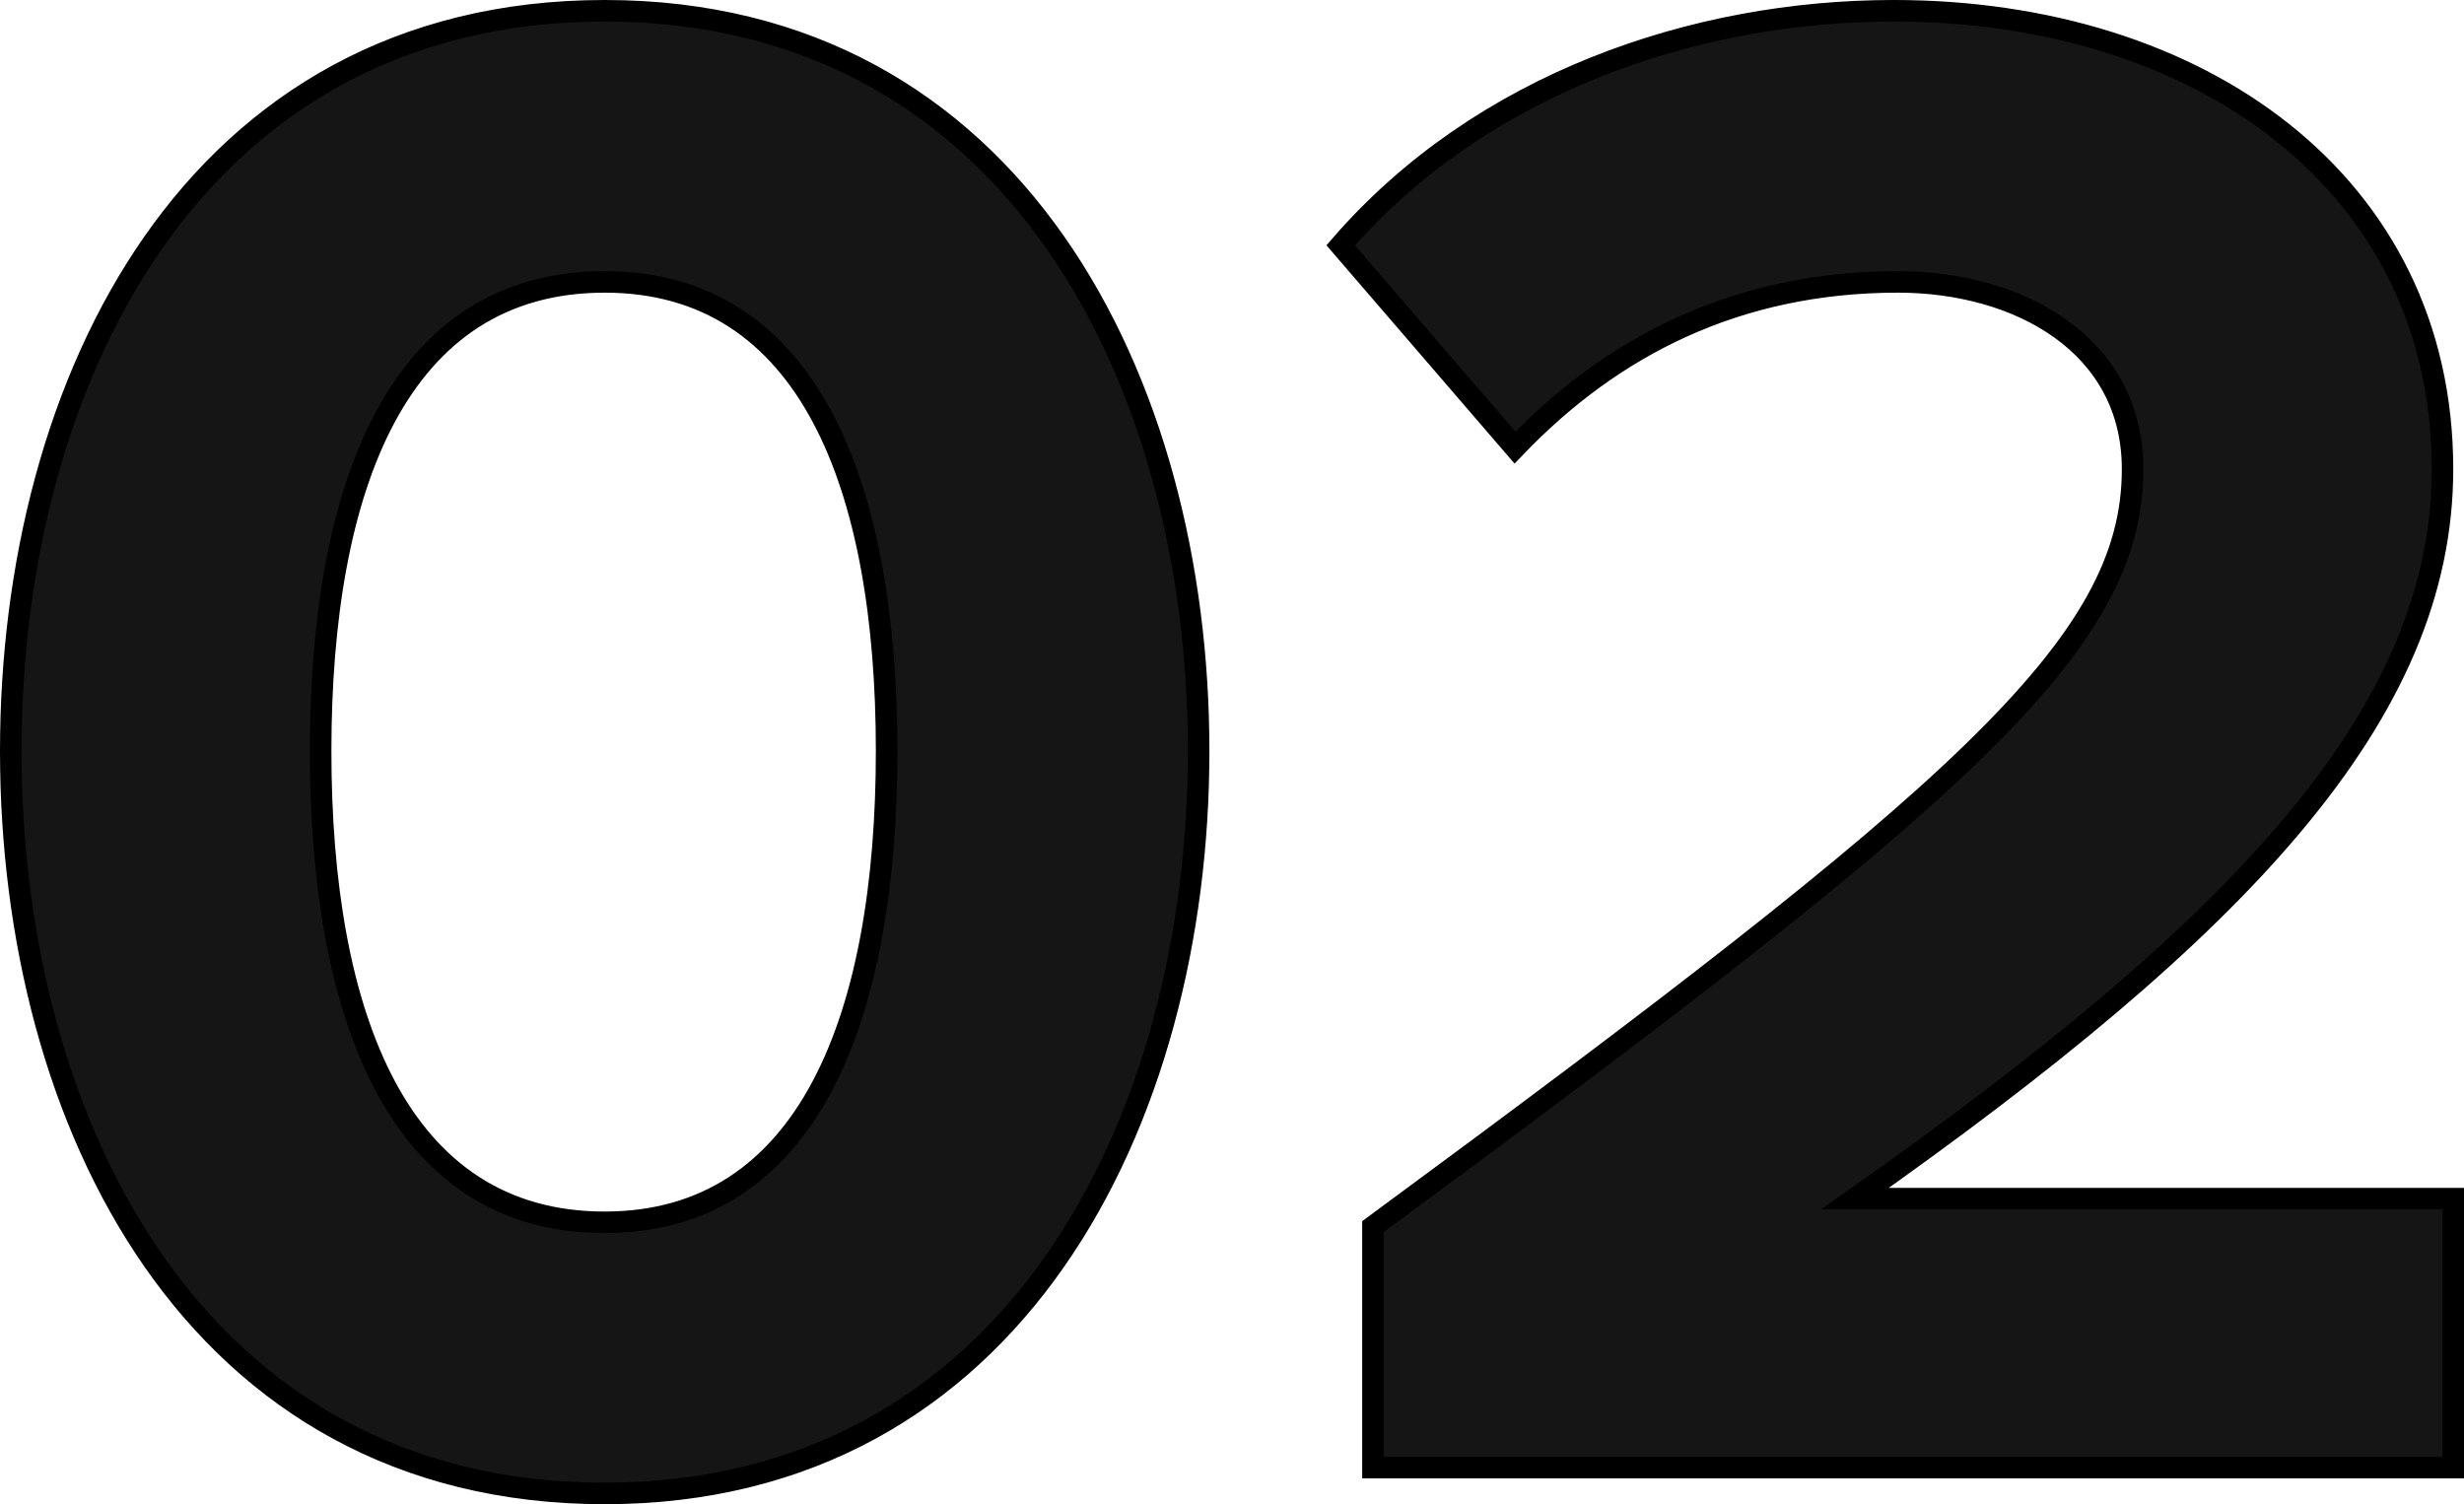
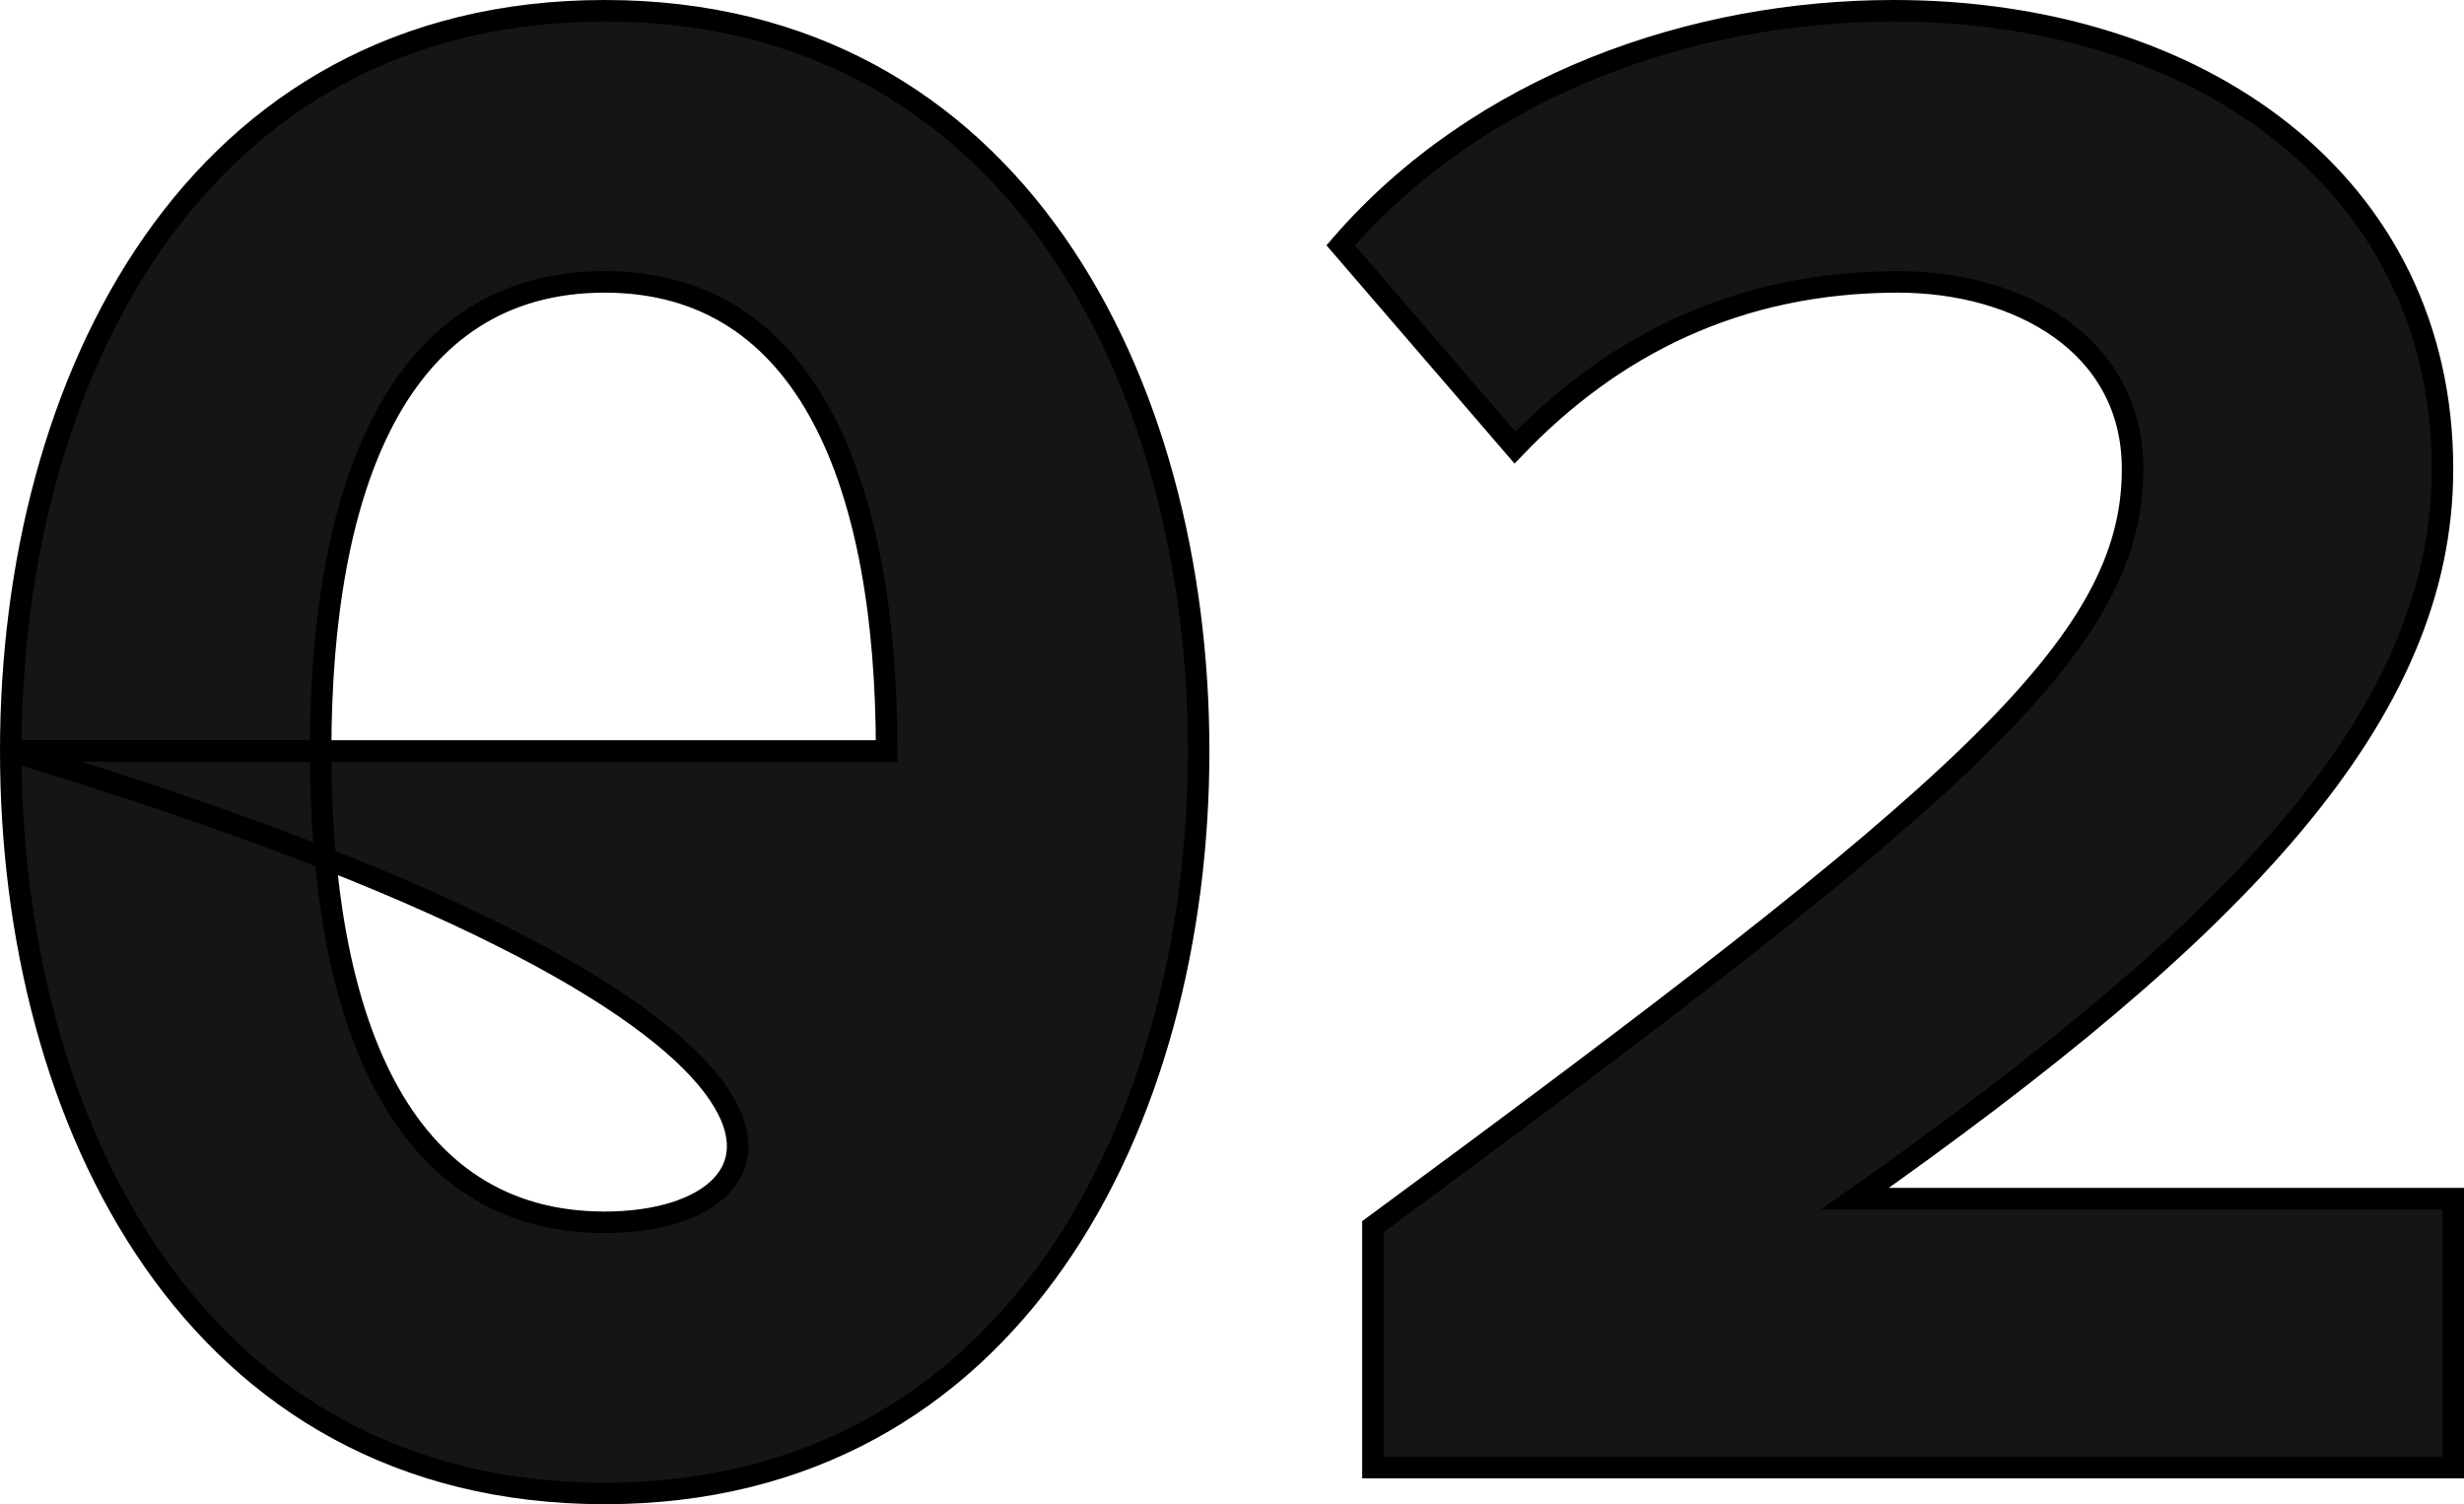
<svg xmlns="http://www.w3.org/2000/svg" width="229" height="139.8" viewBox="0 0 229 139.8">
-   <path id="パス_1044" data-name="パス 1044" d="M6.8-66.6c0,34.4,17,69,55.2,69,38,0,55.2-34.6,55.2-69S100-135.4,62-135.4C23.8-135.4,6.8-101,6.8-66.6Zm81.4,0C88.2-42,81-22.8,62-22.8,42.8-22.8,35.6-42,35.6-66.6s7.2-43.6,26.4-43.6C81-110.2,88.2-91.2,88.2-66.6ZM233.8,0V-25H178.2c35.8-25.2,54.6-45,54.6-67.8,0-26.6-22.6-42.6-51-42.6-18.6,0-38.4,6.8-51.4,21.8l16.2,18.8c9-9.4,20.6-15.4,35.6-15.4,11.2,0,21.8,5.8,21.8,17.4,0,16.4-16,30.2-70.6,70.4V0Z" transform="translate(-5.8 136.4)" fill="#151515" stroke="#000" stroke-width="2" />
+   <path id="パス_1044" data-name="パス 1044" d="M6.8-66.6c0,34.4,17,69,55.2,69,38,0,55.2-34.6,55.2-69S100-135.4,62-135.4C23.8-135.4,6.8-101,6.8-66.6ZC88.2-42,81-22.8,62-22.8,42.8-22.8,35.6-42,35.6-66.6s7.2-43.6,26.4-43.6C81-110.2,88.2-91.2,88.2-66.6ZM233.8,0V-25H178.2c35.8-25.2,54.6-45,54.6-67.8,0-26.6-22.6-42.6-51-42.6-18.6,0-38.4,6.8-51.4,21.8l16.2,18.8c9-9.4,20.6-15.4,35.6-15.4,11.2,0,21.8,5.8,21.8,17.4,0,16.4-16,30.2-70.6,70.4V0Z" transform="translate(-5.8 136.4)" fill="#151515" stroke="#000" stroke-width="2" />
</svg>